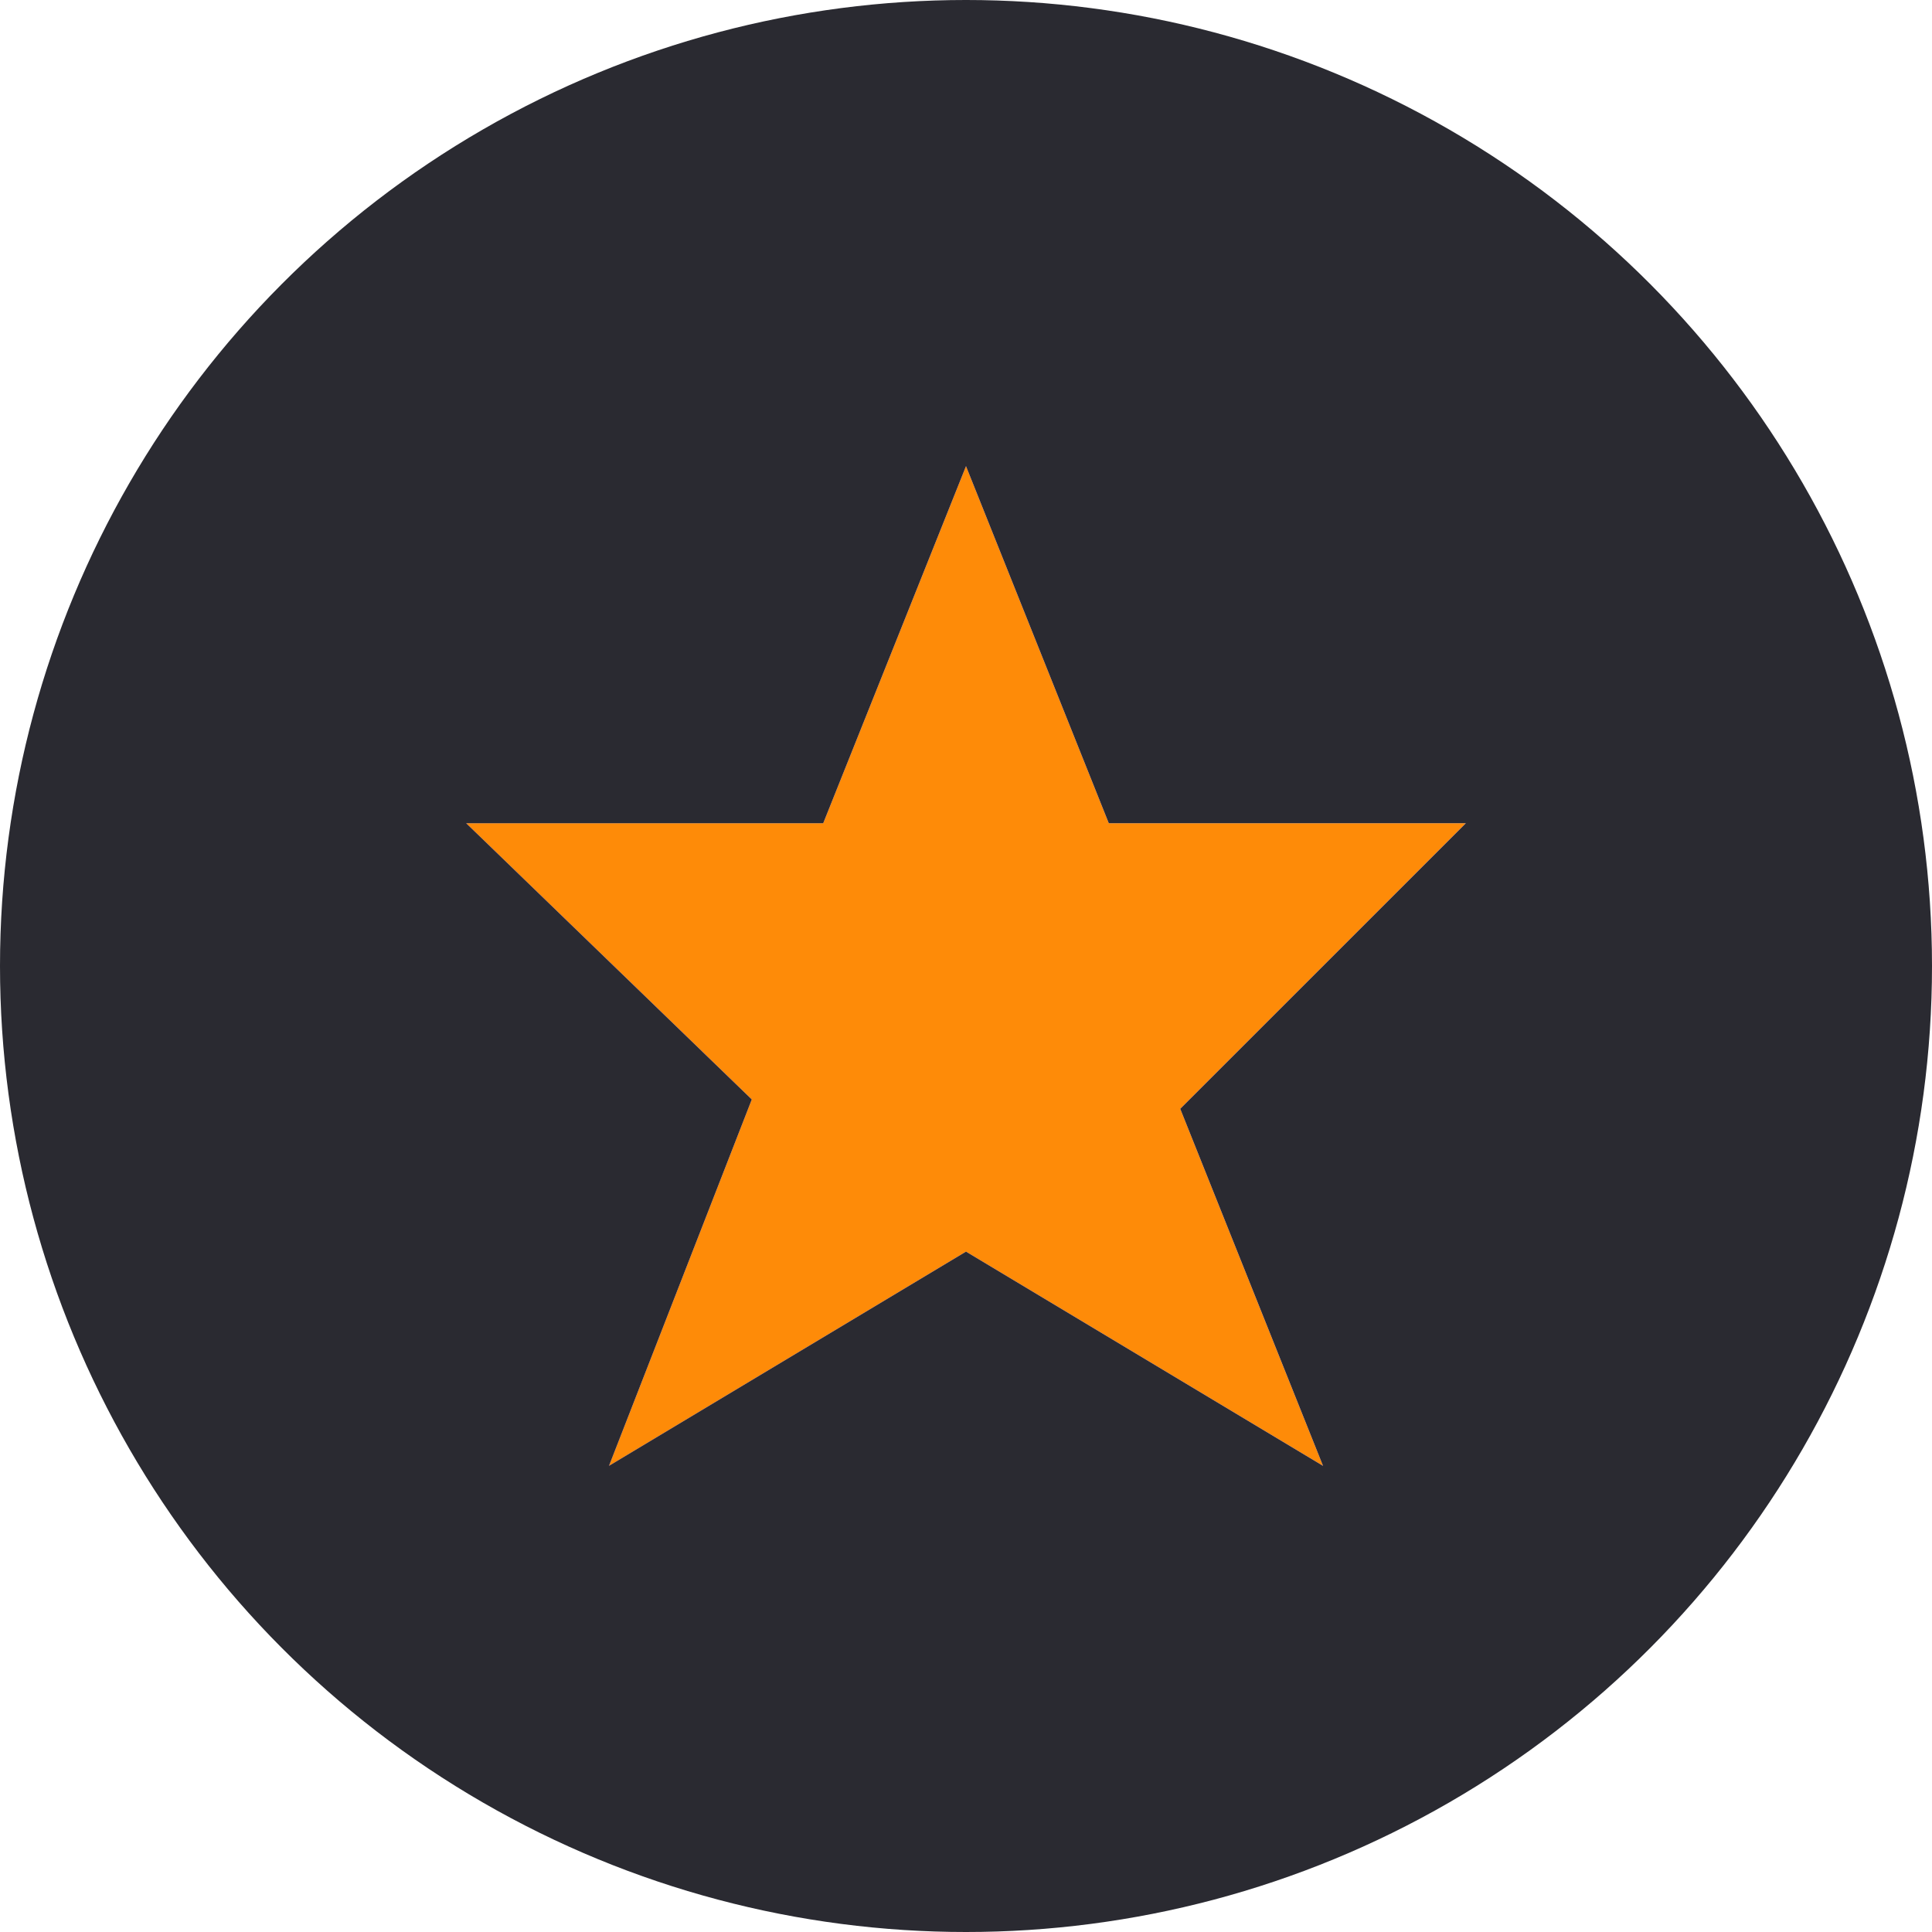
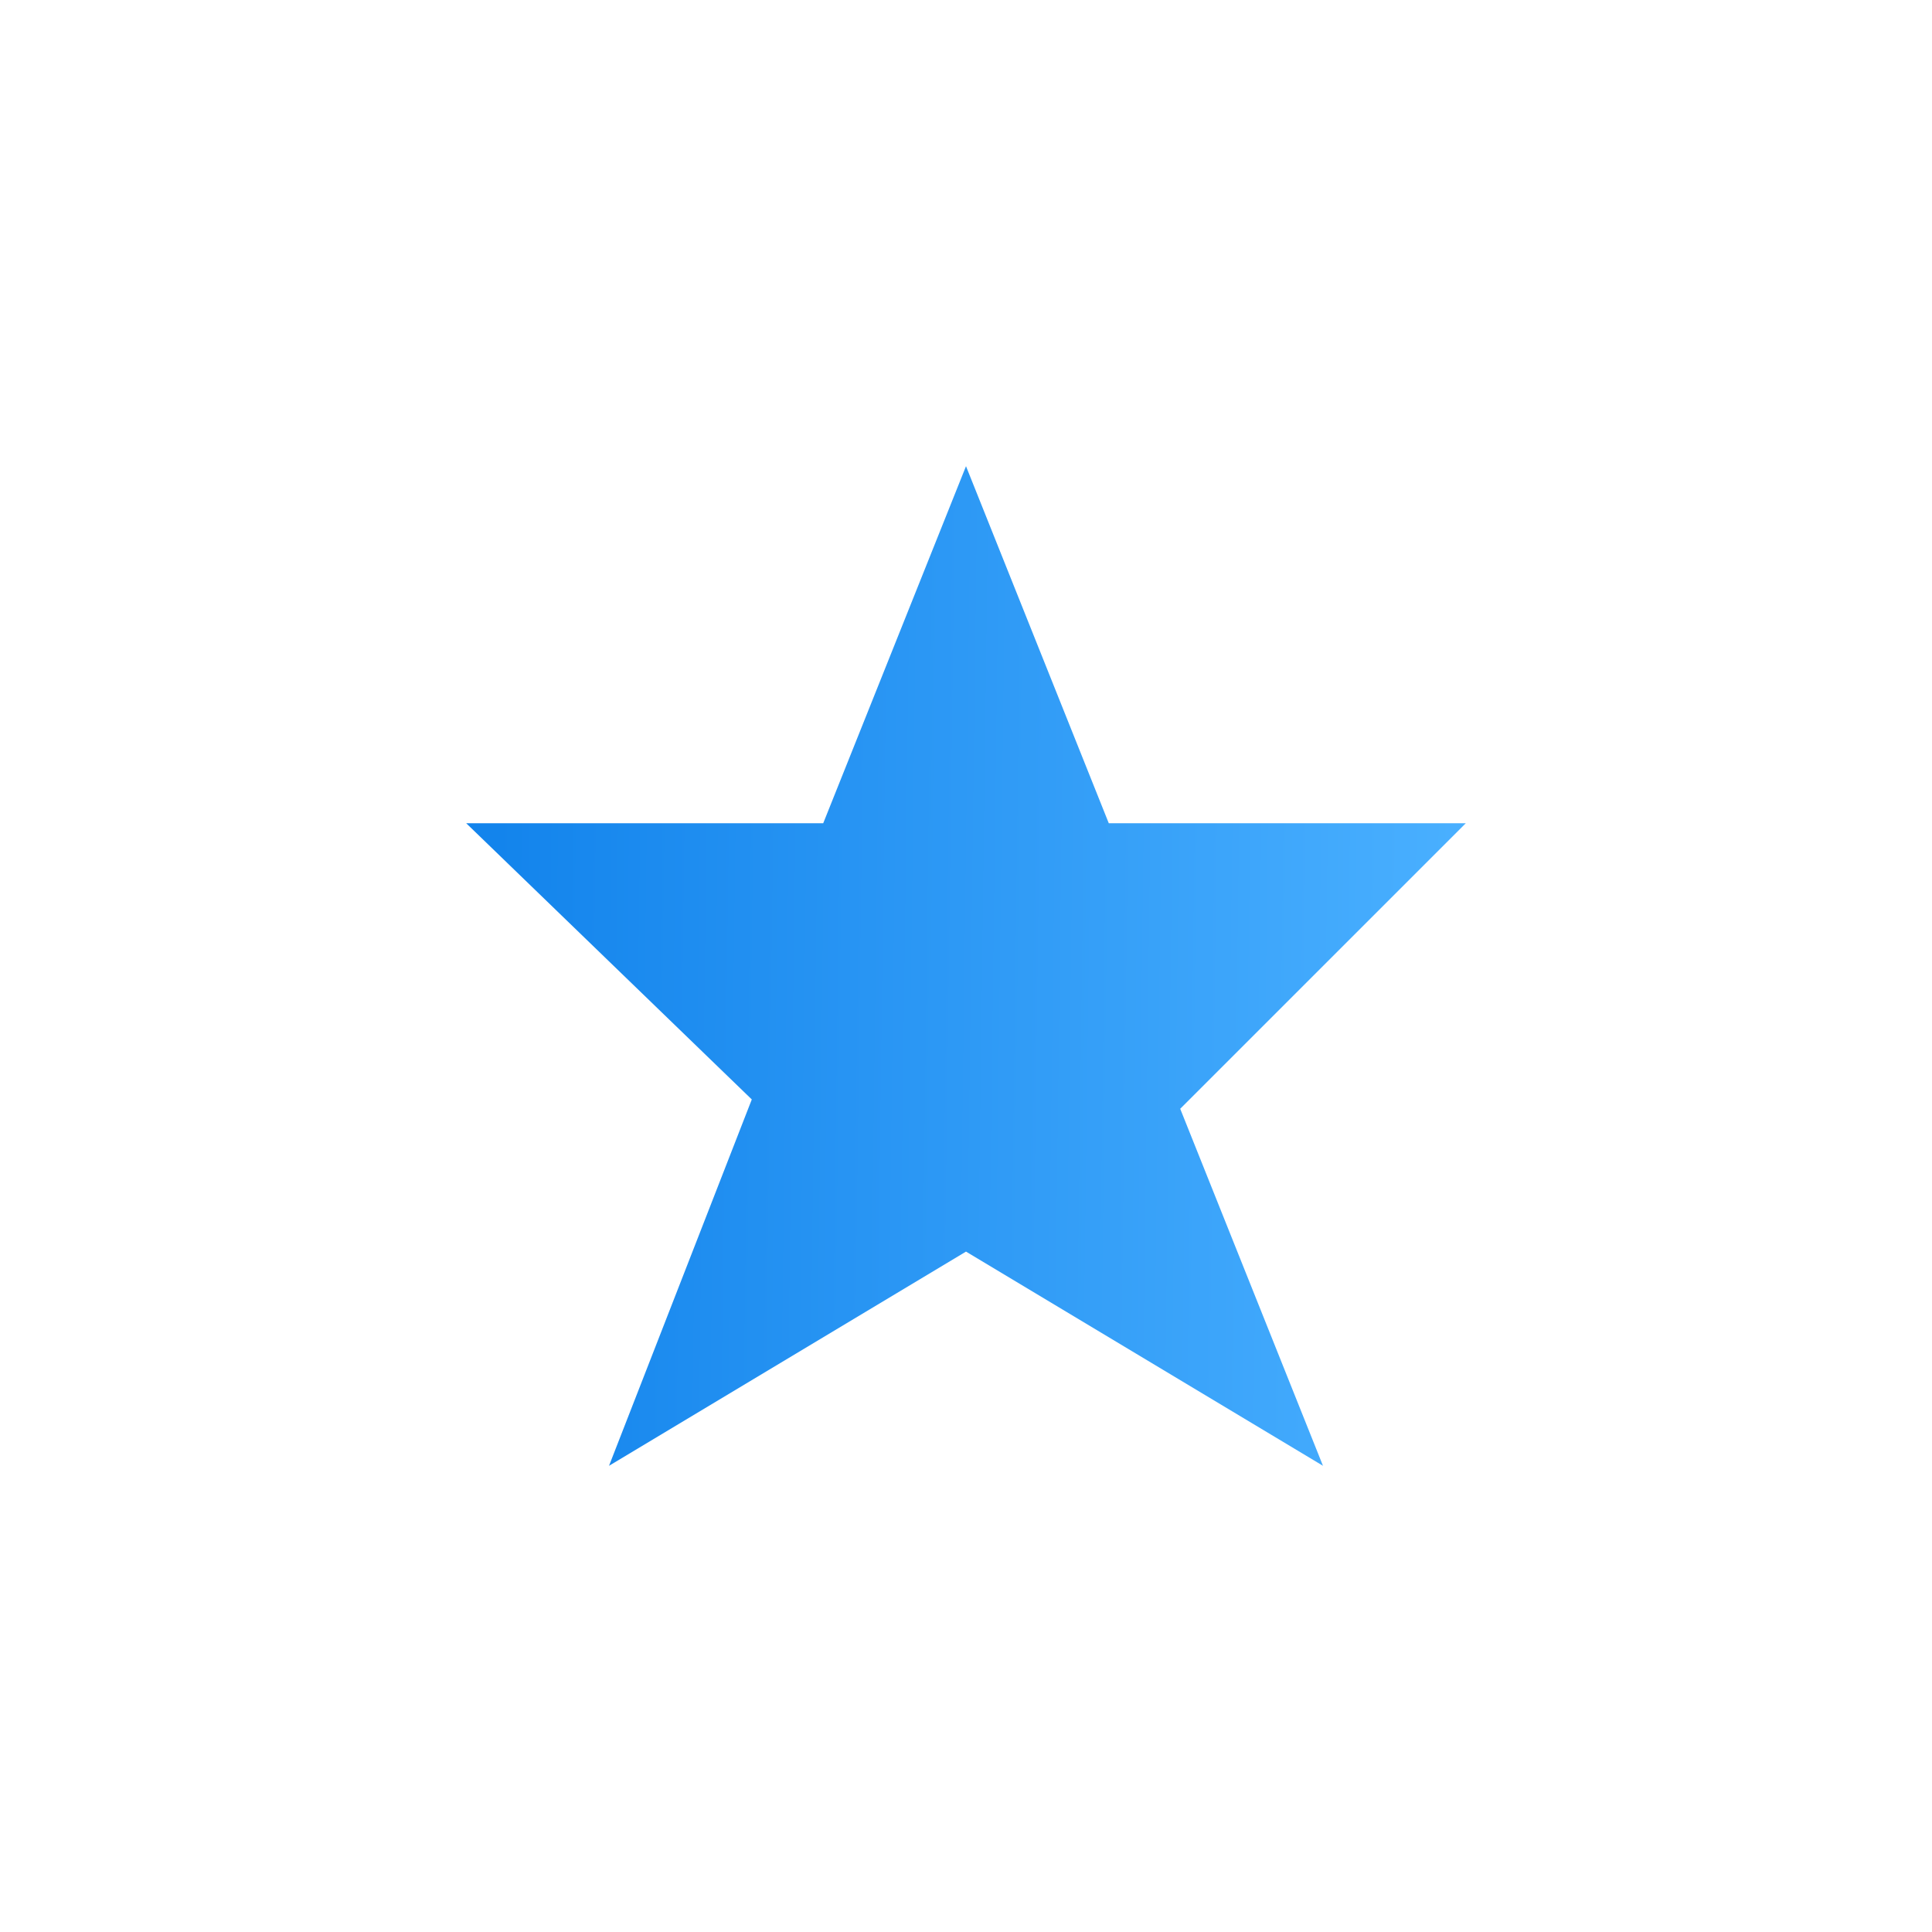
<svg xmlns="http://www.w3.org/2000/svg" width="40" height="40" viewBox="0 0 40 40" fill="none">
-   <circle cx="20" cy="20" r="20" fill="#2A2A31" />
-   <path d="M20 25.913L12.609 30.348L15.565 22.763L9.652 17.044H17.044L20 9.652L22.956 17.044H30.348L24.435 22.956L27.391 30.348L20 25.913Z" fill="#7F10B5" />
  <path d="M20 25.913L12.609 30.348L15.565 22.763L9.652 17.044H17.044L20 9.652L22.956 17.044H30.348L24.435 22.956L27.391 30.348L20 25.913Z" fill="url(#paint0_linear_800_10)" />
-   <path d="M20 25.913L12.609 30.348L15.565 22.763L9.652 17.044H17.044L20 9.652L22.956 17.044H30.348L24.435 22.956L27.391 30.348L20 25.913Z" fill="#FE8B08" />
  <defs>
    <linearGradient id="paint0_linear_800_10" x1="10.33" y1="12.067" x2="30.542" y2="12.33" gradientUnits="userSpaceOnUse">
      <stop stop-color="#1384EC" />
      <stop offset="1" stop-color="#4AB0FF" />
    </linearGradient>
  </defs>
</svg>